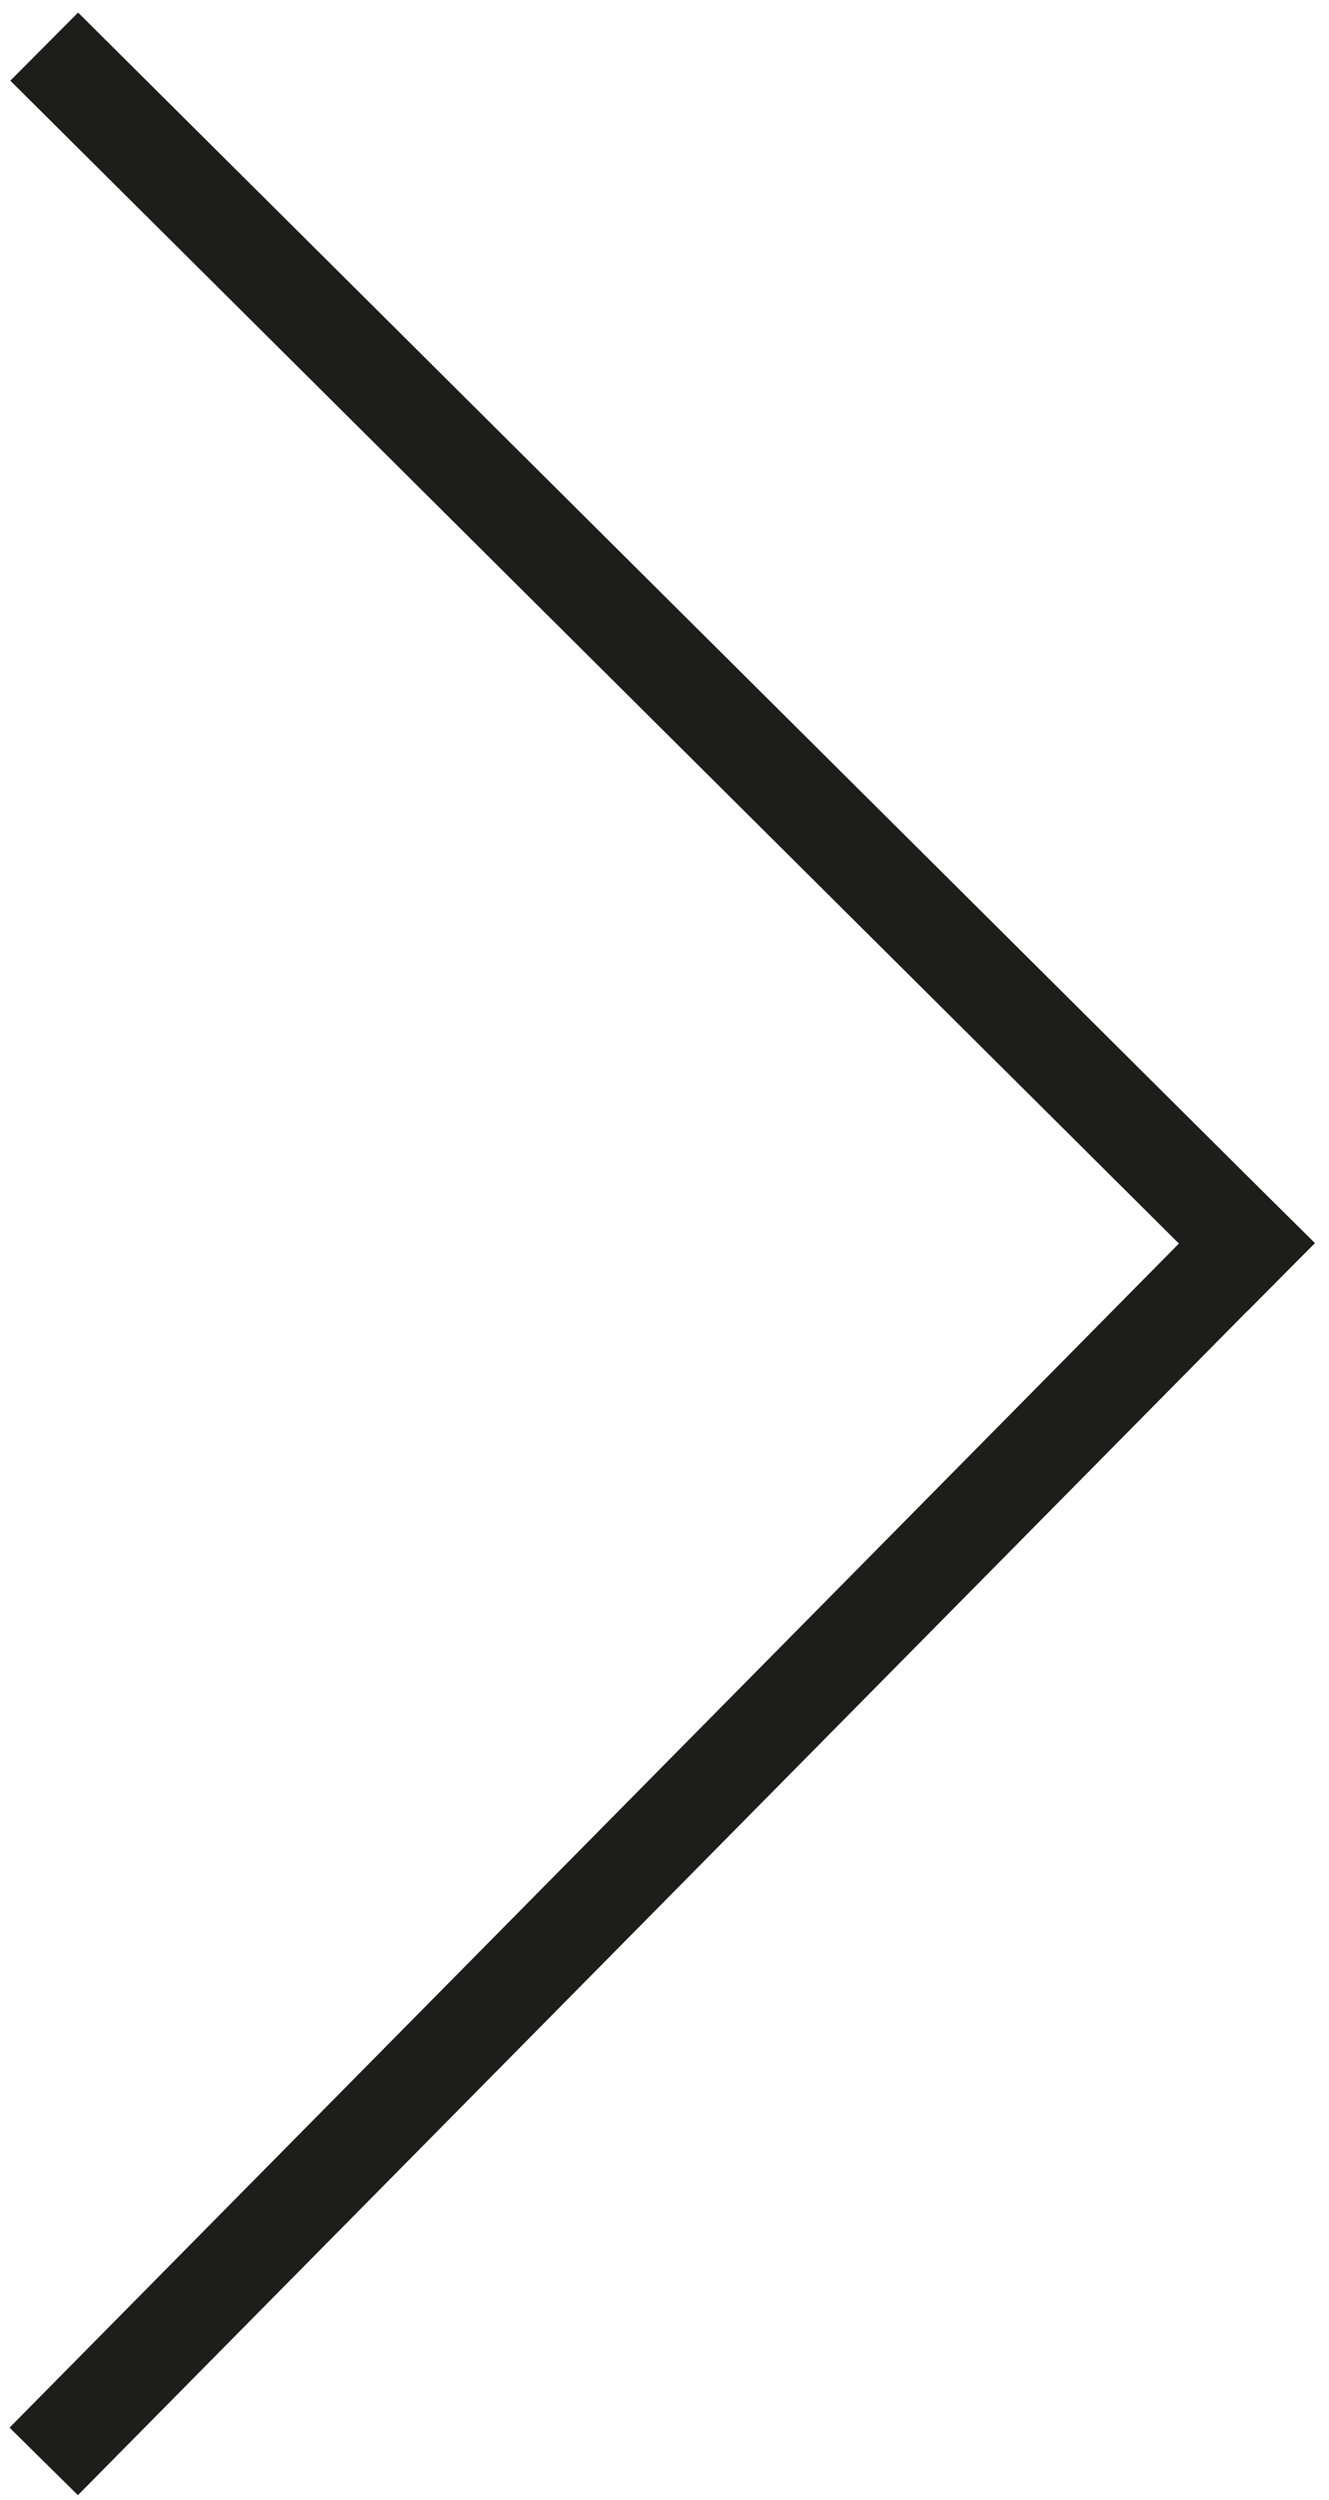
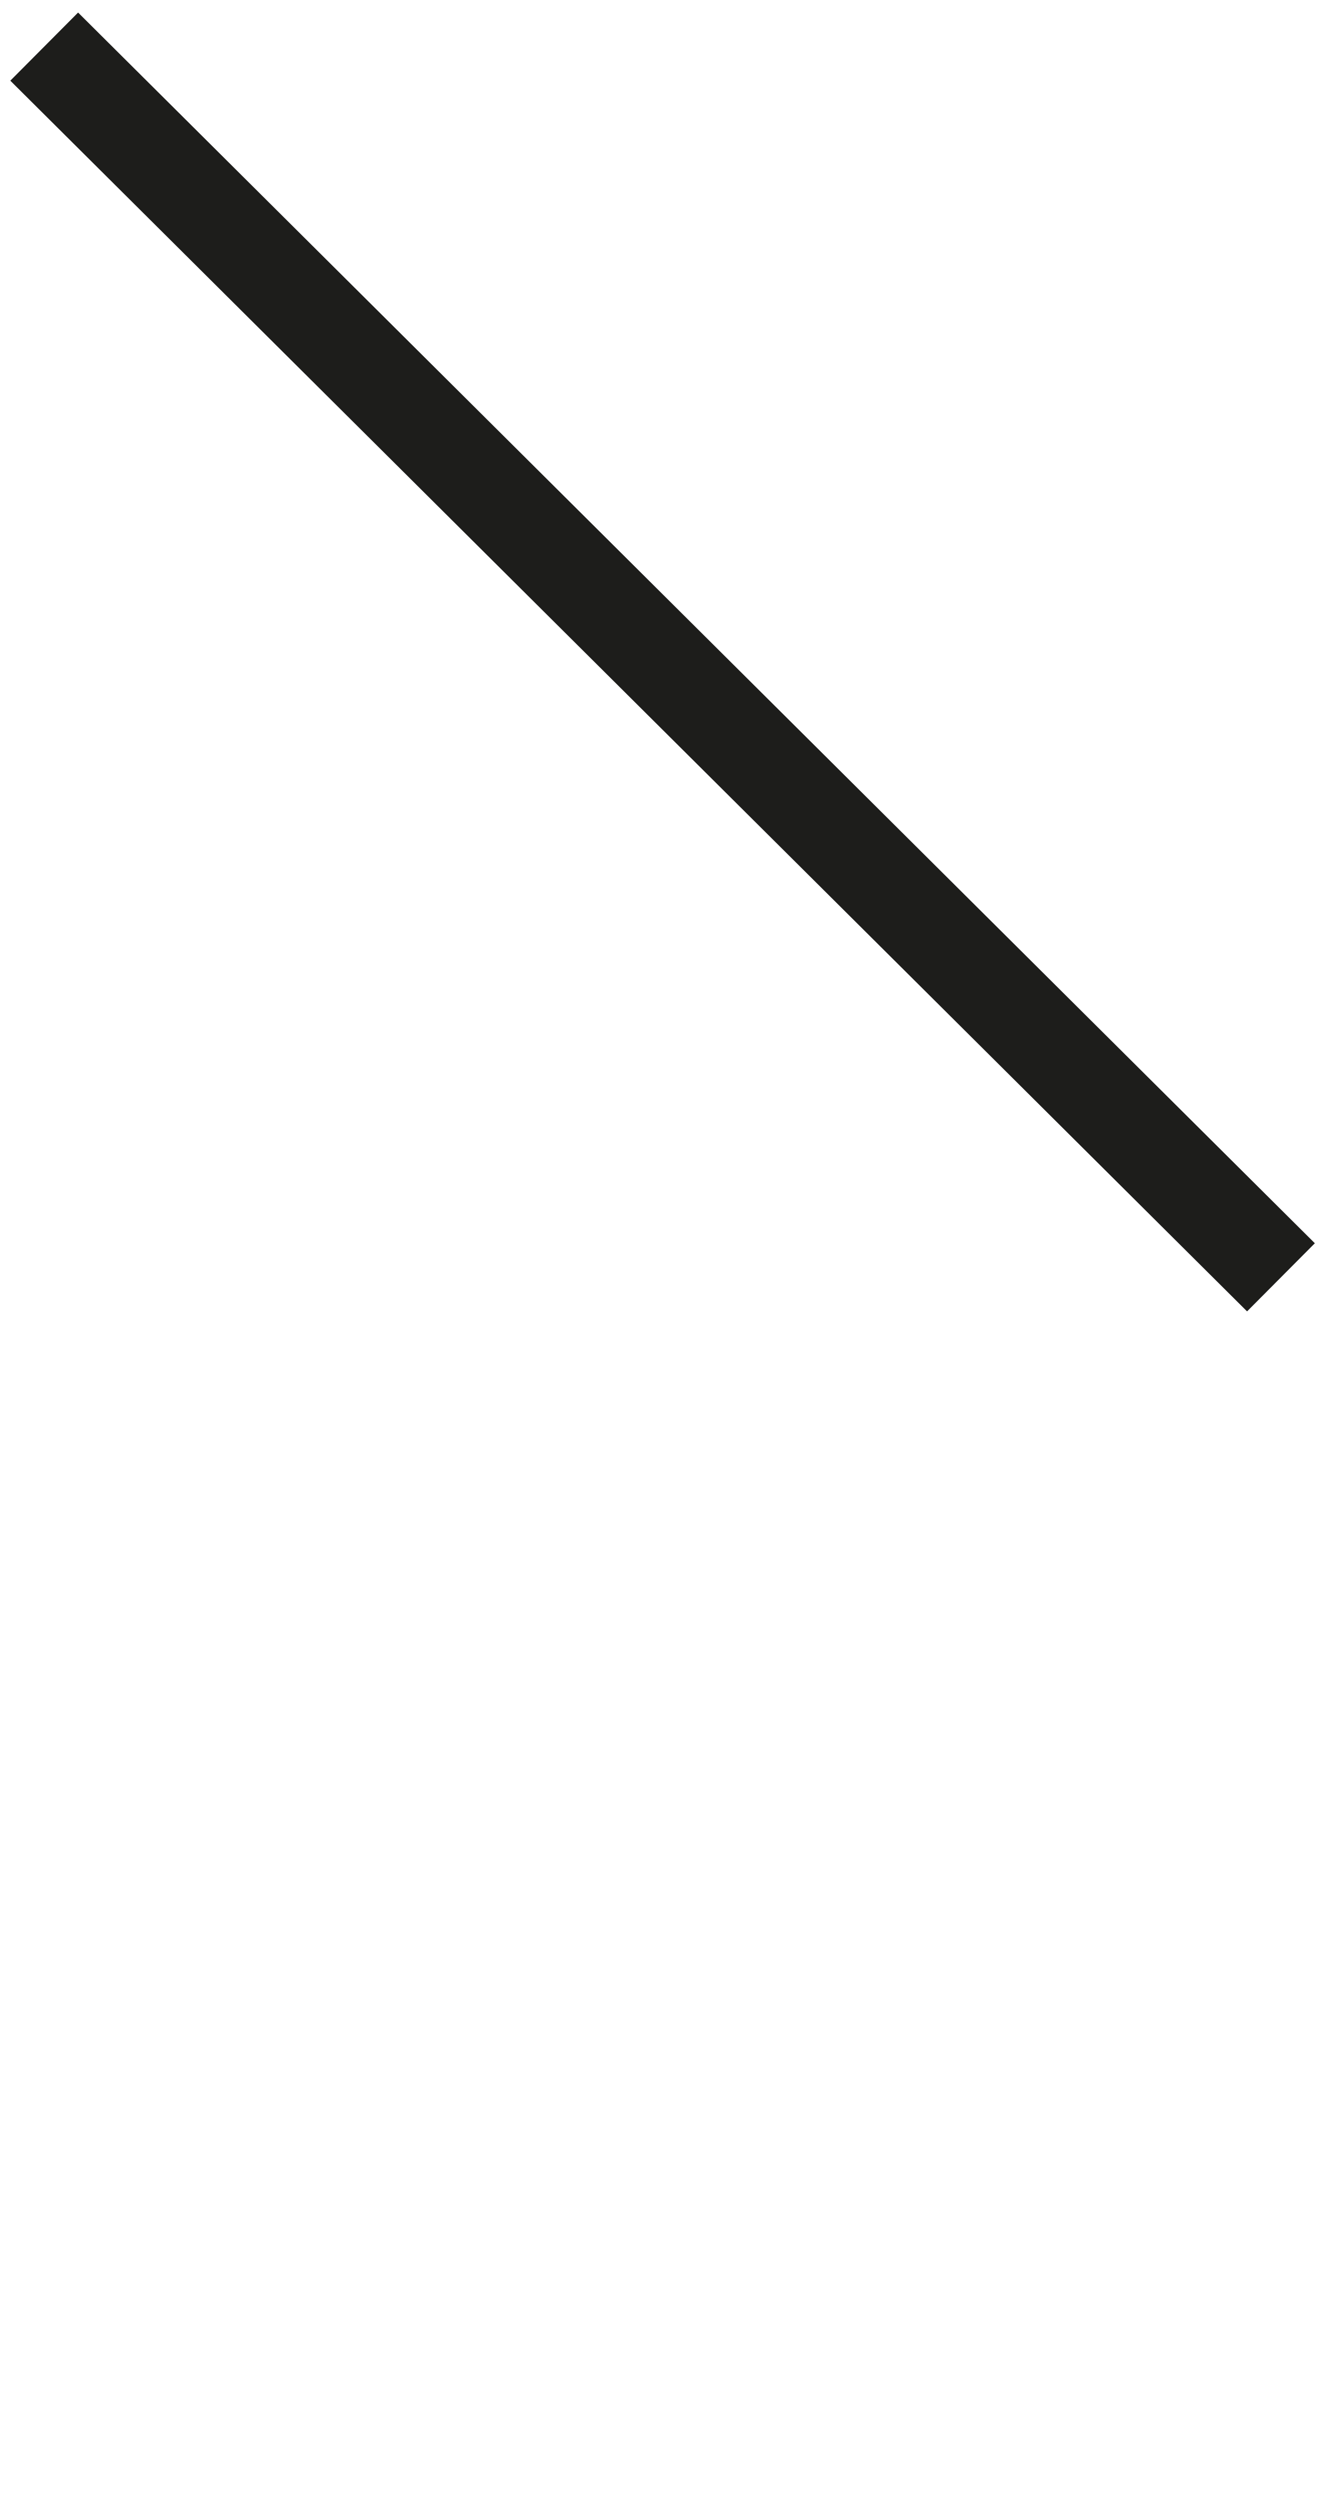
<svg xmlns="http://www.w3.org/2000/svg" id="NUEVAS_PRUEBAS" data-name="NUEVAS PRUEBAS" viewBox="0 0 27.66 52.02">
  <defs>
    <style>
      .cls-1 {
        fill: none;
        stroke: #1d1d1b;
        stroke-miterlimit: 10;
        stroke-width: 2px;
      }
    </style>
  </defs>
-   <line class="cls-1" x1=".91" y1="51.22" x2="26.65" y2="25.16" />
  <line class="cls-1" x1=".92" y1=".97" x2="26.66" y2="26.58" />
</svg>